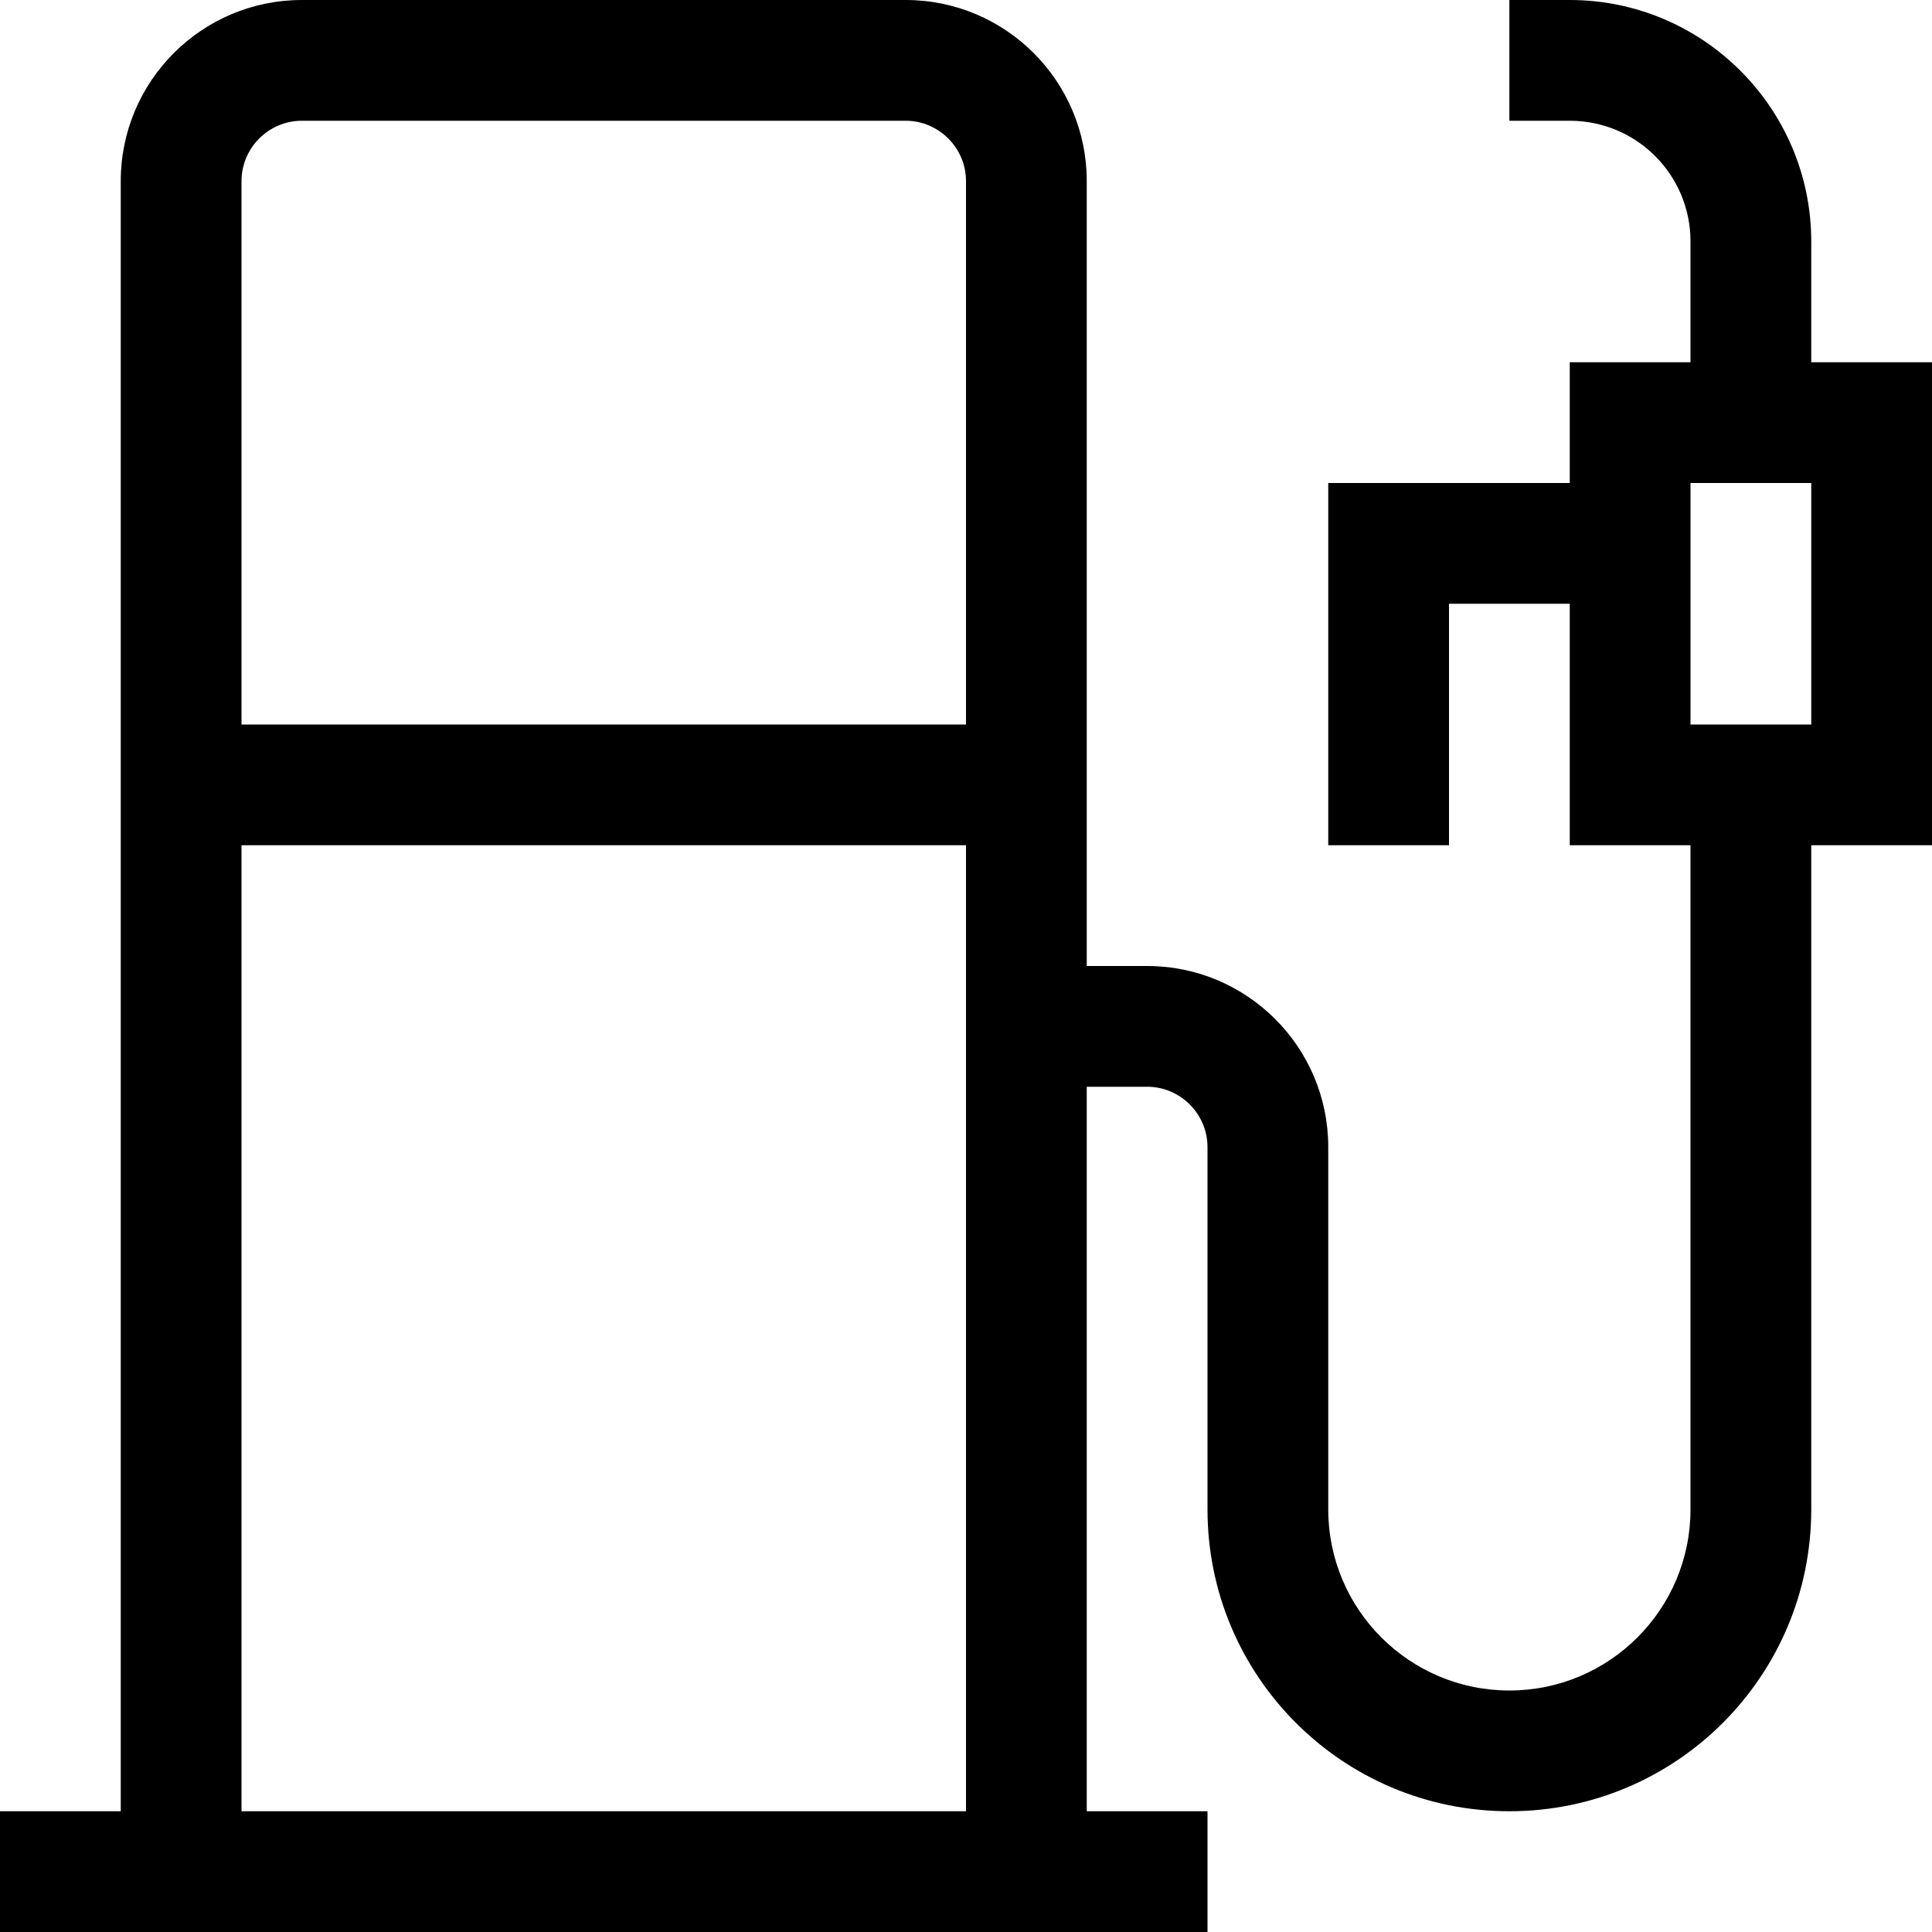
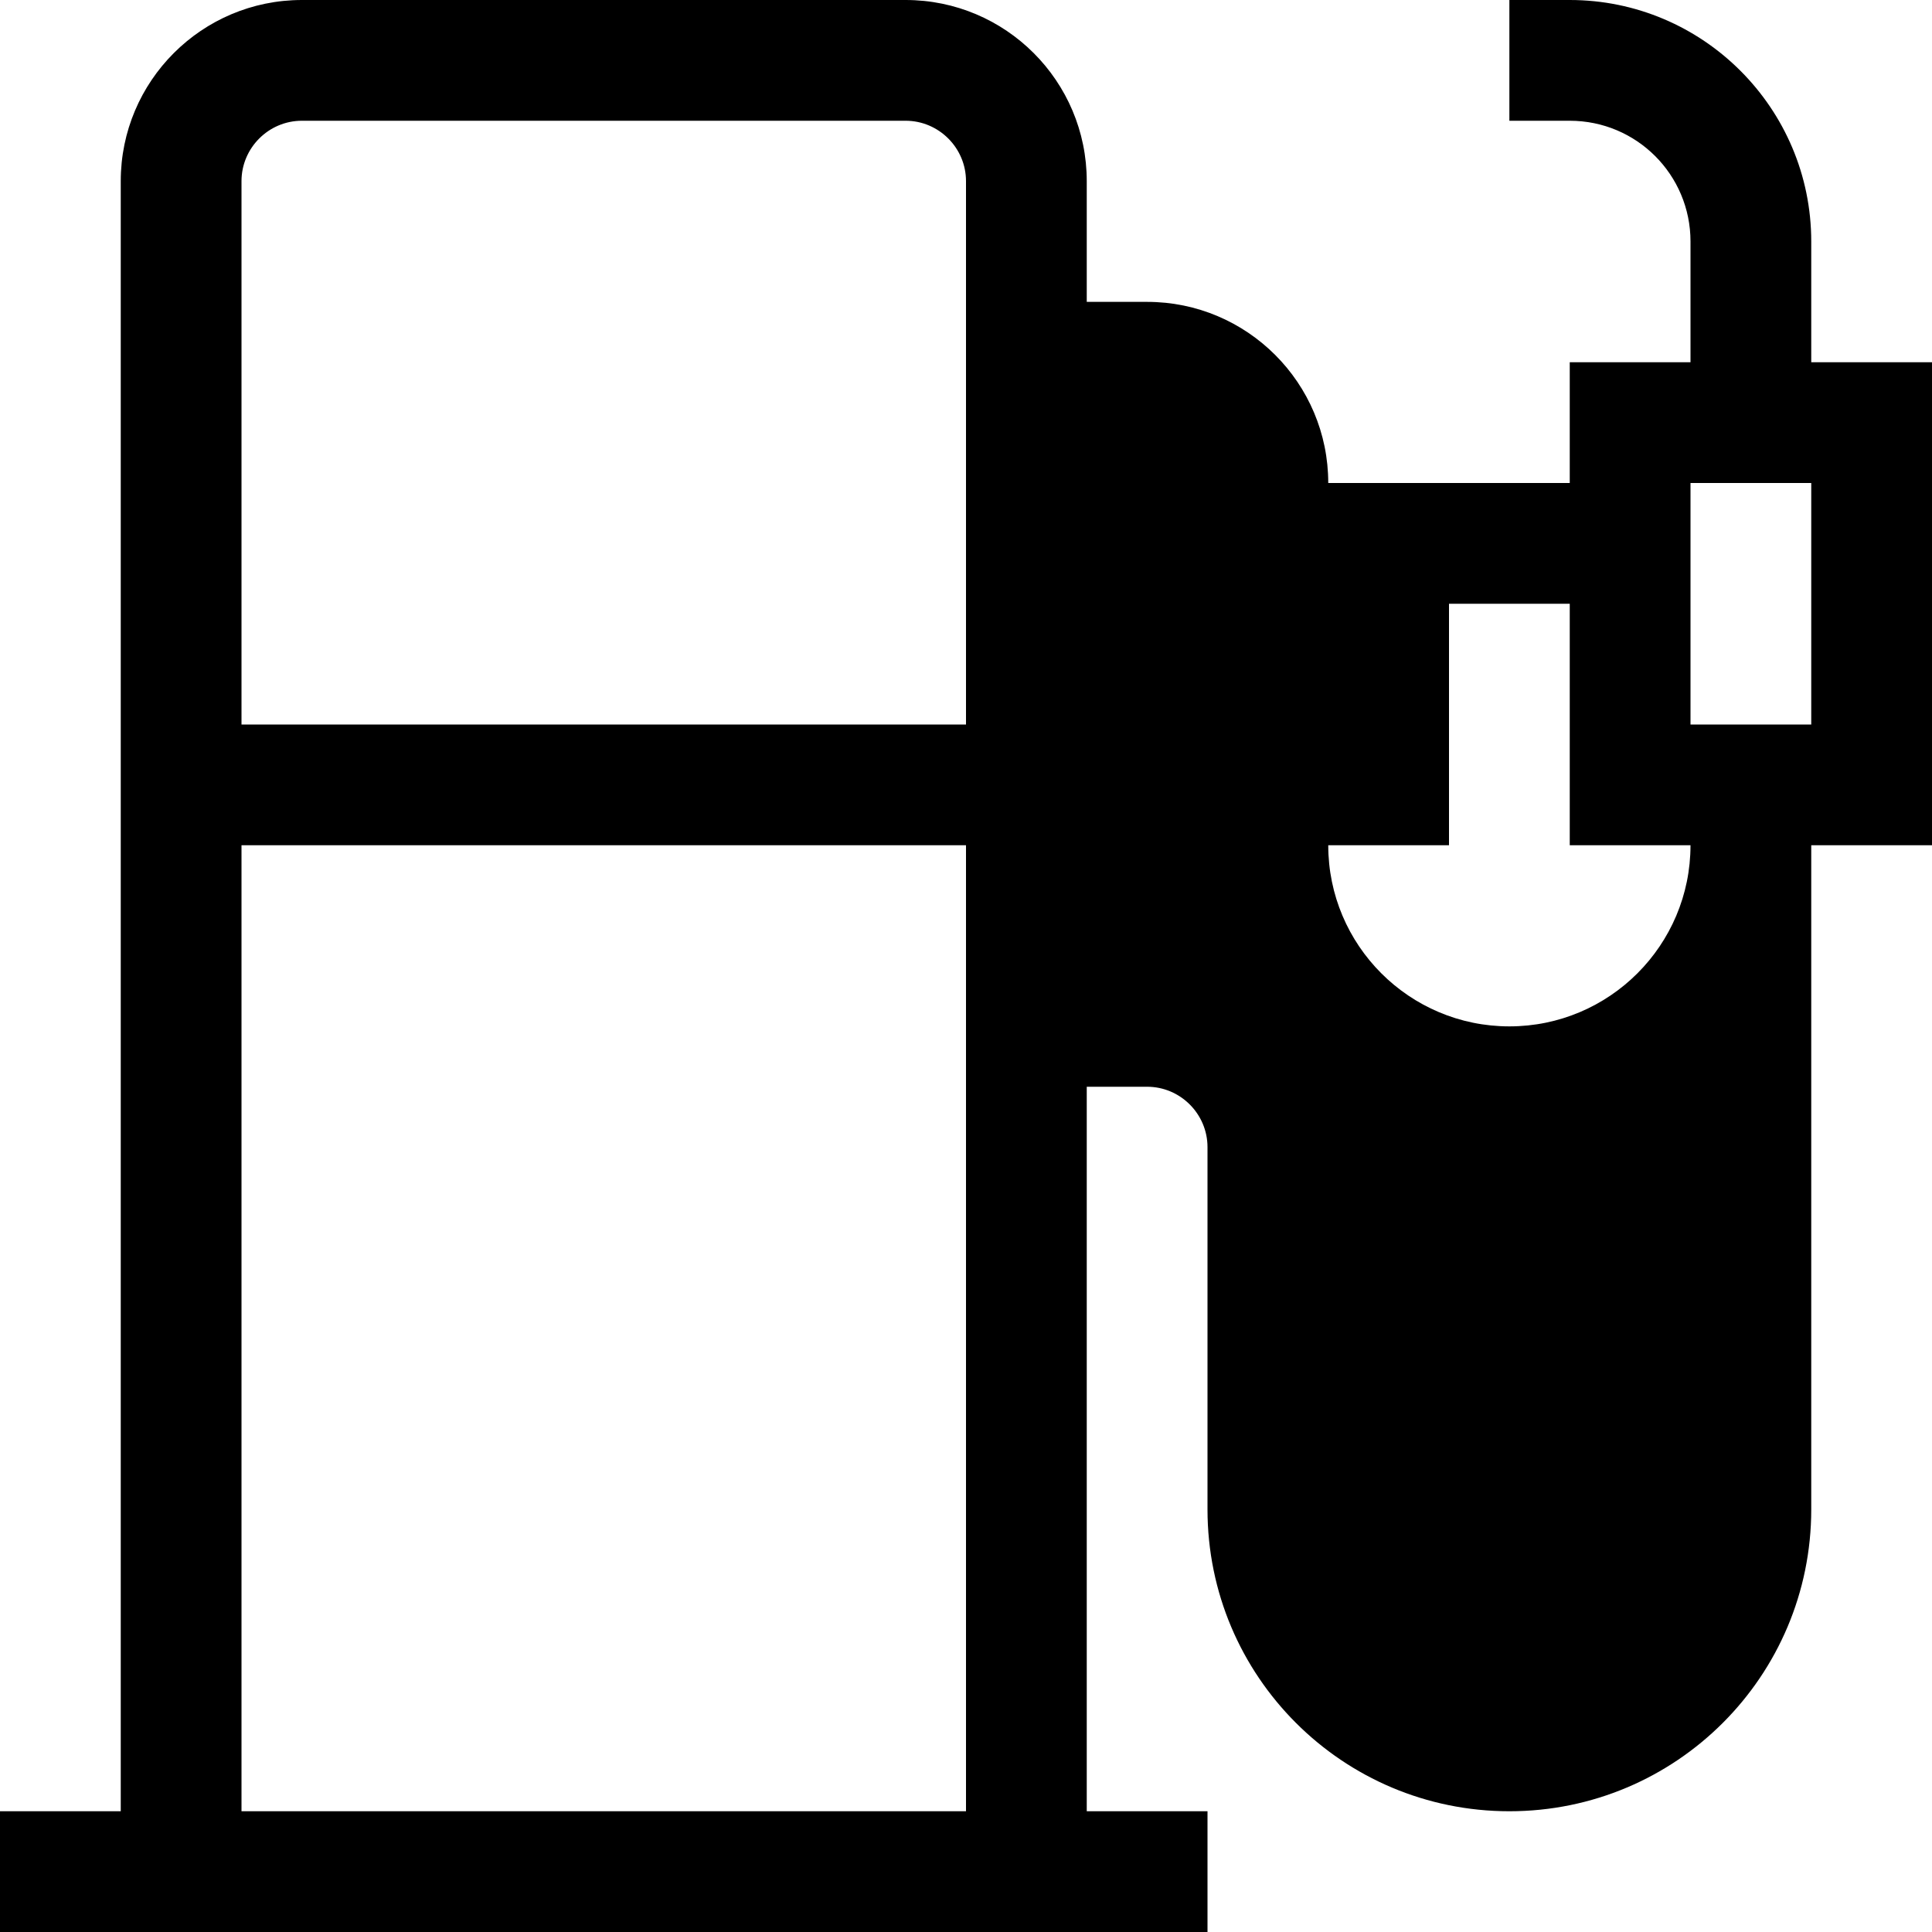
<svg xmlns="http://www.w3.org/2000/svg" version="1.1" id="Capa_1" x="0px" y="0px" viewBox="0 0 512 512" style="enable-background:new 0 0 512 512;" xml:space="preserve">
  <g>
    <g>
      <g>
-         <path d="M480,96V64c0-35.3-28.7-64-64-64h-16v32h16c17.7,0,32,14.3,32,32v32h-32v32h-64v96h32v-64h32v64h32v176     c0,26.5-21.5,48-48,48s-48-21.5-48-48v-96c0-26.5-21.5-48-48-48h-16V48c0-26.5-21.5-48-48-48H80C53.5,0,32,21.5,32,48v432H0v32     h320v-32h-32V288h16c8.8,0,16,7.2,16,16v96c0,44.2,35.8,80,80,80s80-35.8,80-80V224h32V96H480z M256,480H64V224h192V480z      M256,192H64V48c0-8.8,7.2-16,16-16h160c8.8,0,16,7.2,16,16V192z M480,192h-32v-64h32V192z" />
+         <path d="M480,96V64c0-35.3-28.7-64-64-64h-16v32h16c17.7,0,32,14.3,32,32v32h-32v32h-64v96h32v-64h32v64h32c0,26.5-21.5,48-48,48s-48-21.5-48-48v-96c0-26.5-21.5-48-48-48h-16V48c0-26.5-21.5-48-48-48H80C53.5,0,32,21.5,32,48v432H0v32     h320v-32h-32V288h16c8.8,0,16,7.2,16,16v96c0,44.2,35.8,80,80,80s80-35.8,80-80V224h32V96H480z M256,480H64V224h192V480z      M256,192H64V48c0-8.8,7.2-16,16-16h160c8.8,0,16,7.2,16,16V192z M480,192h-32v-64h32V192z" />
      </g>
    </g>
  </g>
</svg>